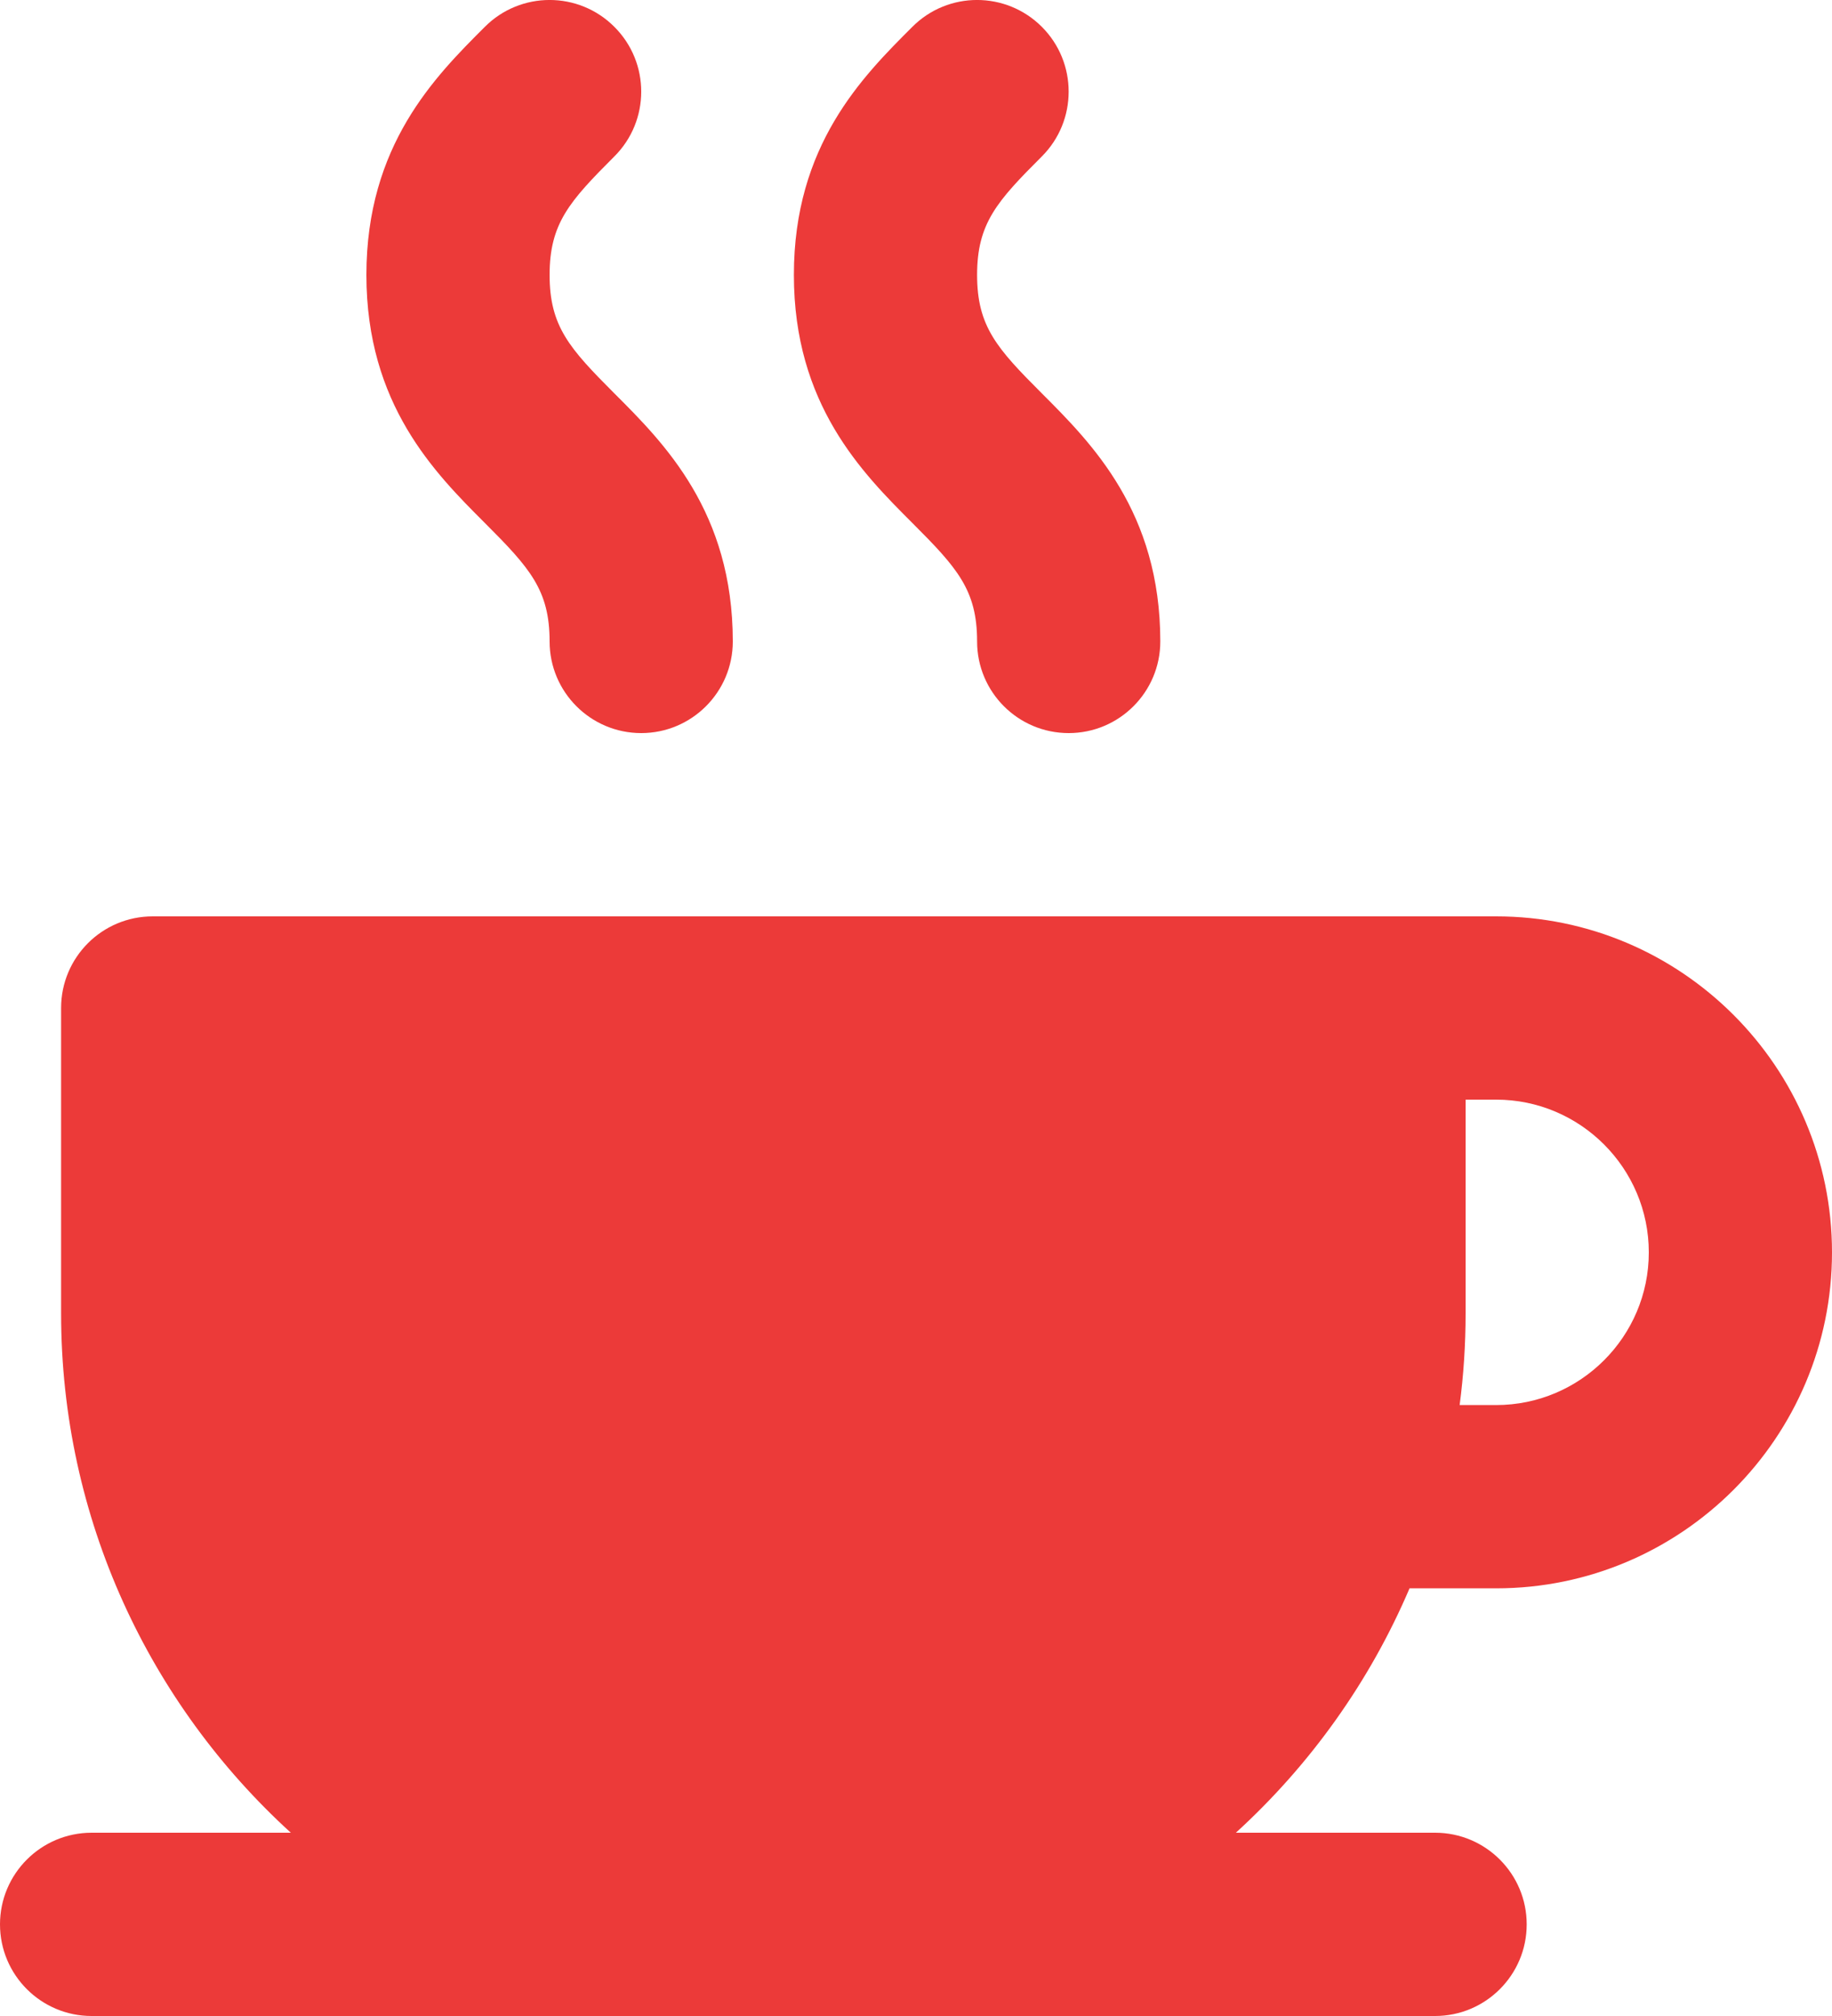
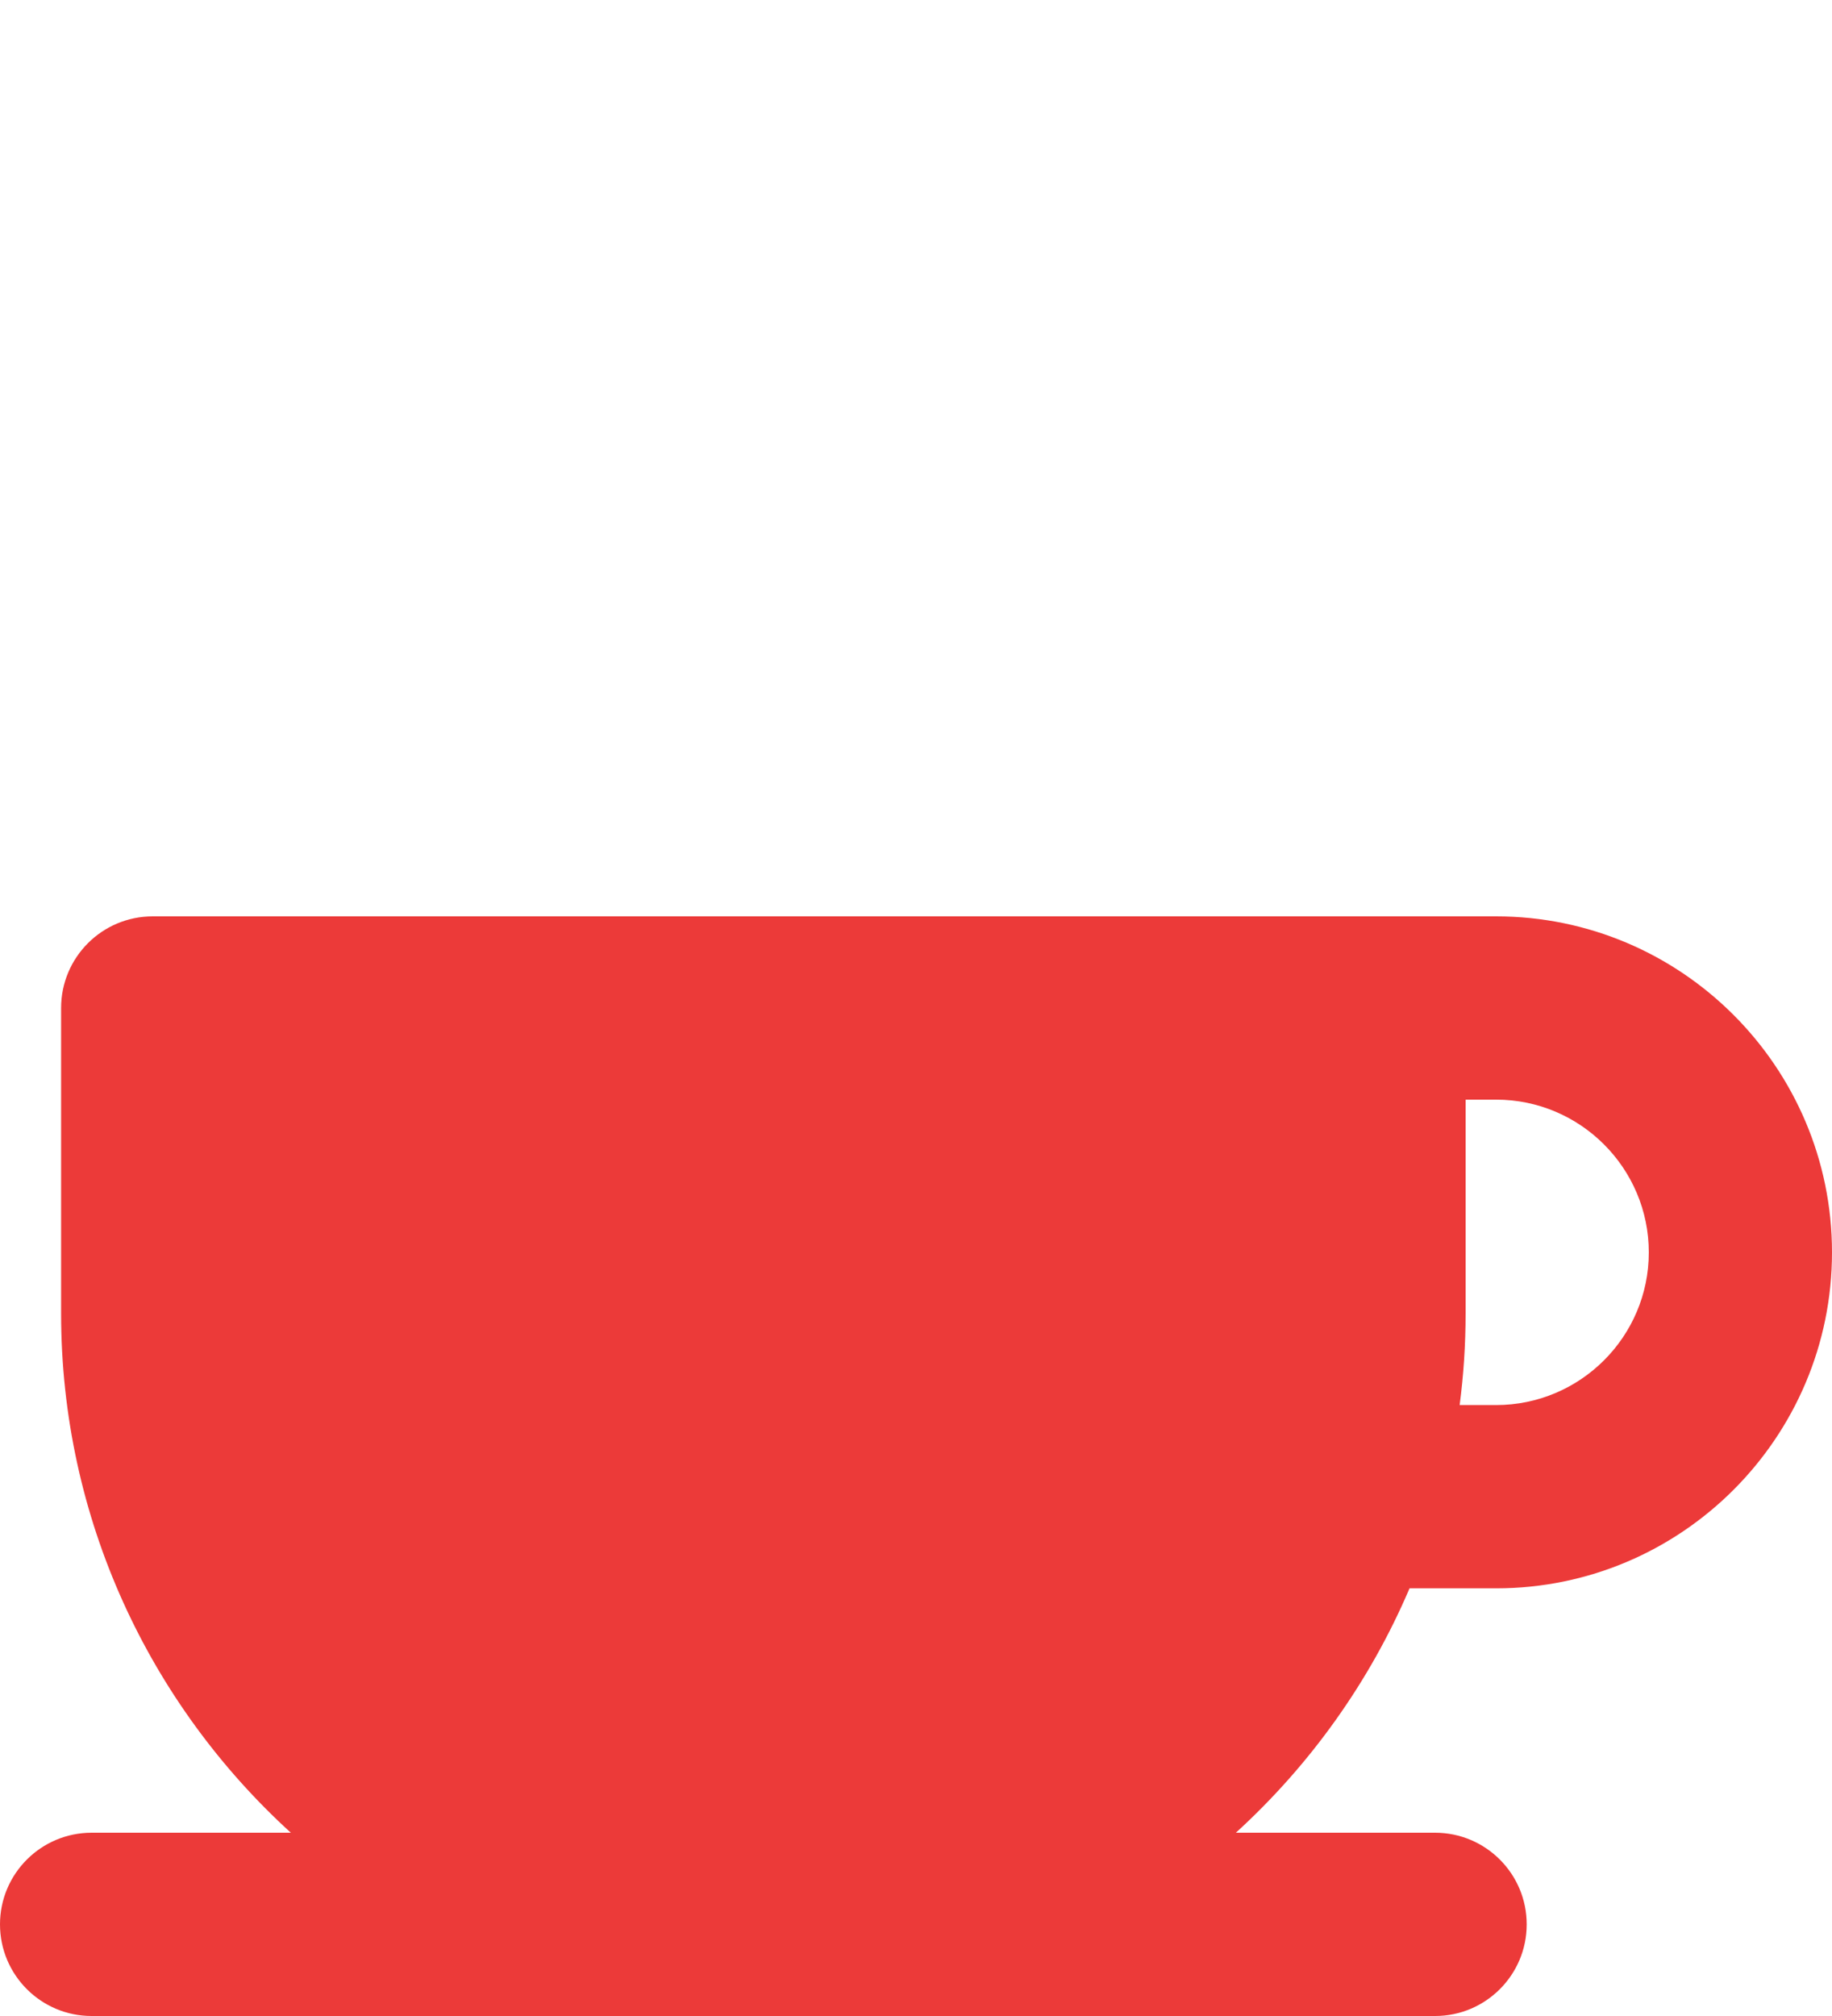
<svg xmlns="http://www.w3.org/2000/svg" width="20" height="22" viewBox="0 0 20 22" fill="none">
-   <path d="M6.707 4.293C6.217 3.802 6 3.562 6 3C6 2.438 6.217 2.197 6.707 1.707C7.098 1.317 7.098 0.683 6.707 0.293C6.317 -0.098 5.683 -0.098 5.293 0.293C4.747 0.838 4 1.586 4 3C4 4.414 4.747 5.161 5.293 5.707C5.783 6.197 6 6.438 6 7C6 7.552 6.448 8 7 8C7.552 8 8 7.552 8 7C8 5.586 7.253 4.838 6.707 4.293Z" fill="#EC3A39" />
-   <path d="M11.374 4.293C10.883 3.802 10.667 3.562 10.667 3C10.667 2.438 10.883 2.197 11.374 1.707C11.764 1.317 11.764 0.683 11.374 0.293C10.983 -0.098 10.35 -0.098 9.96 0.293C9.414 0.838 8.666 1.586 8.667 3C8.666 4.414 9.414 5.161 9.96 5.707C10.45 6.197 10.667 6.438 10.667 7C10.667 7.552 11.114 8 11.667 8C12.219 8 12.667 7.552 12.667 7C12.667 5.586 11.919 4.838 11.374 4.293Z" fill="#EC3A39" />
  <path d="M15.388 17.333H16.333L16.336 17.333C18.356 17.332 20 15.688 20 13.667C20 11.645 18.355 10 16.333 10H1.667C1.114 10 0.667 10.448 0.667 11V14.333C0.667 16.576 1.635 18.597 3.175 20H1C0.448 20 0 20.448 0 21C0 21.552 0.448 22 1 22H15.667C16.219 22 16.667 21.552 16.667 21C16.667 20.448 16.219 20 15.667 20H13.492C14.301 19.262 14.952 18.355 15.388 17.333ZM16 14.333V12H16.333C17.252 12 18 12.748 18 13.667C18 14.586 17.252 15.333 16.333 15.333H15.935C15.978 15.006 16 14.672 16 14.333Z" fill="#EC3A39" />
</svg>